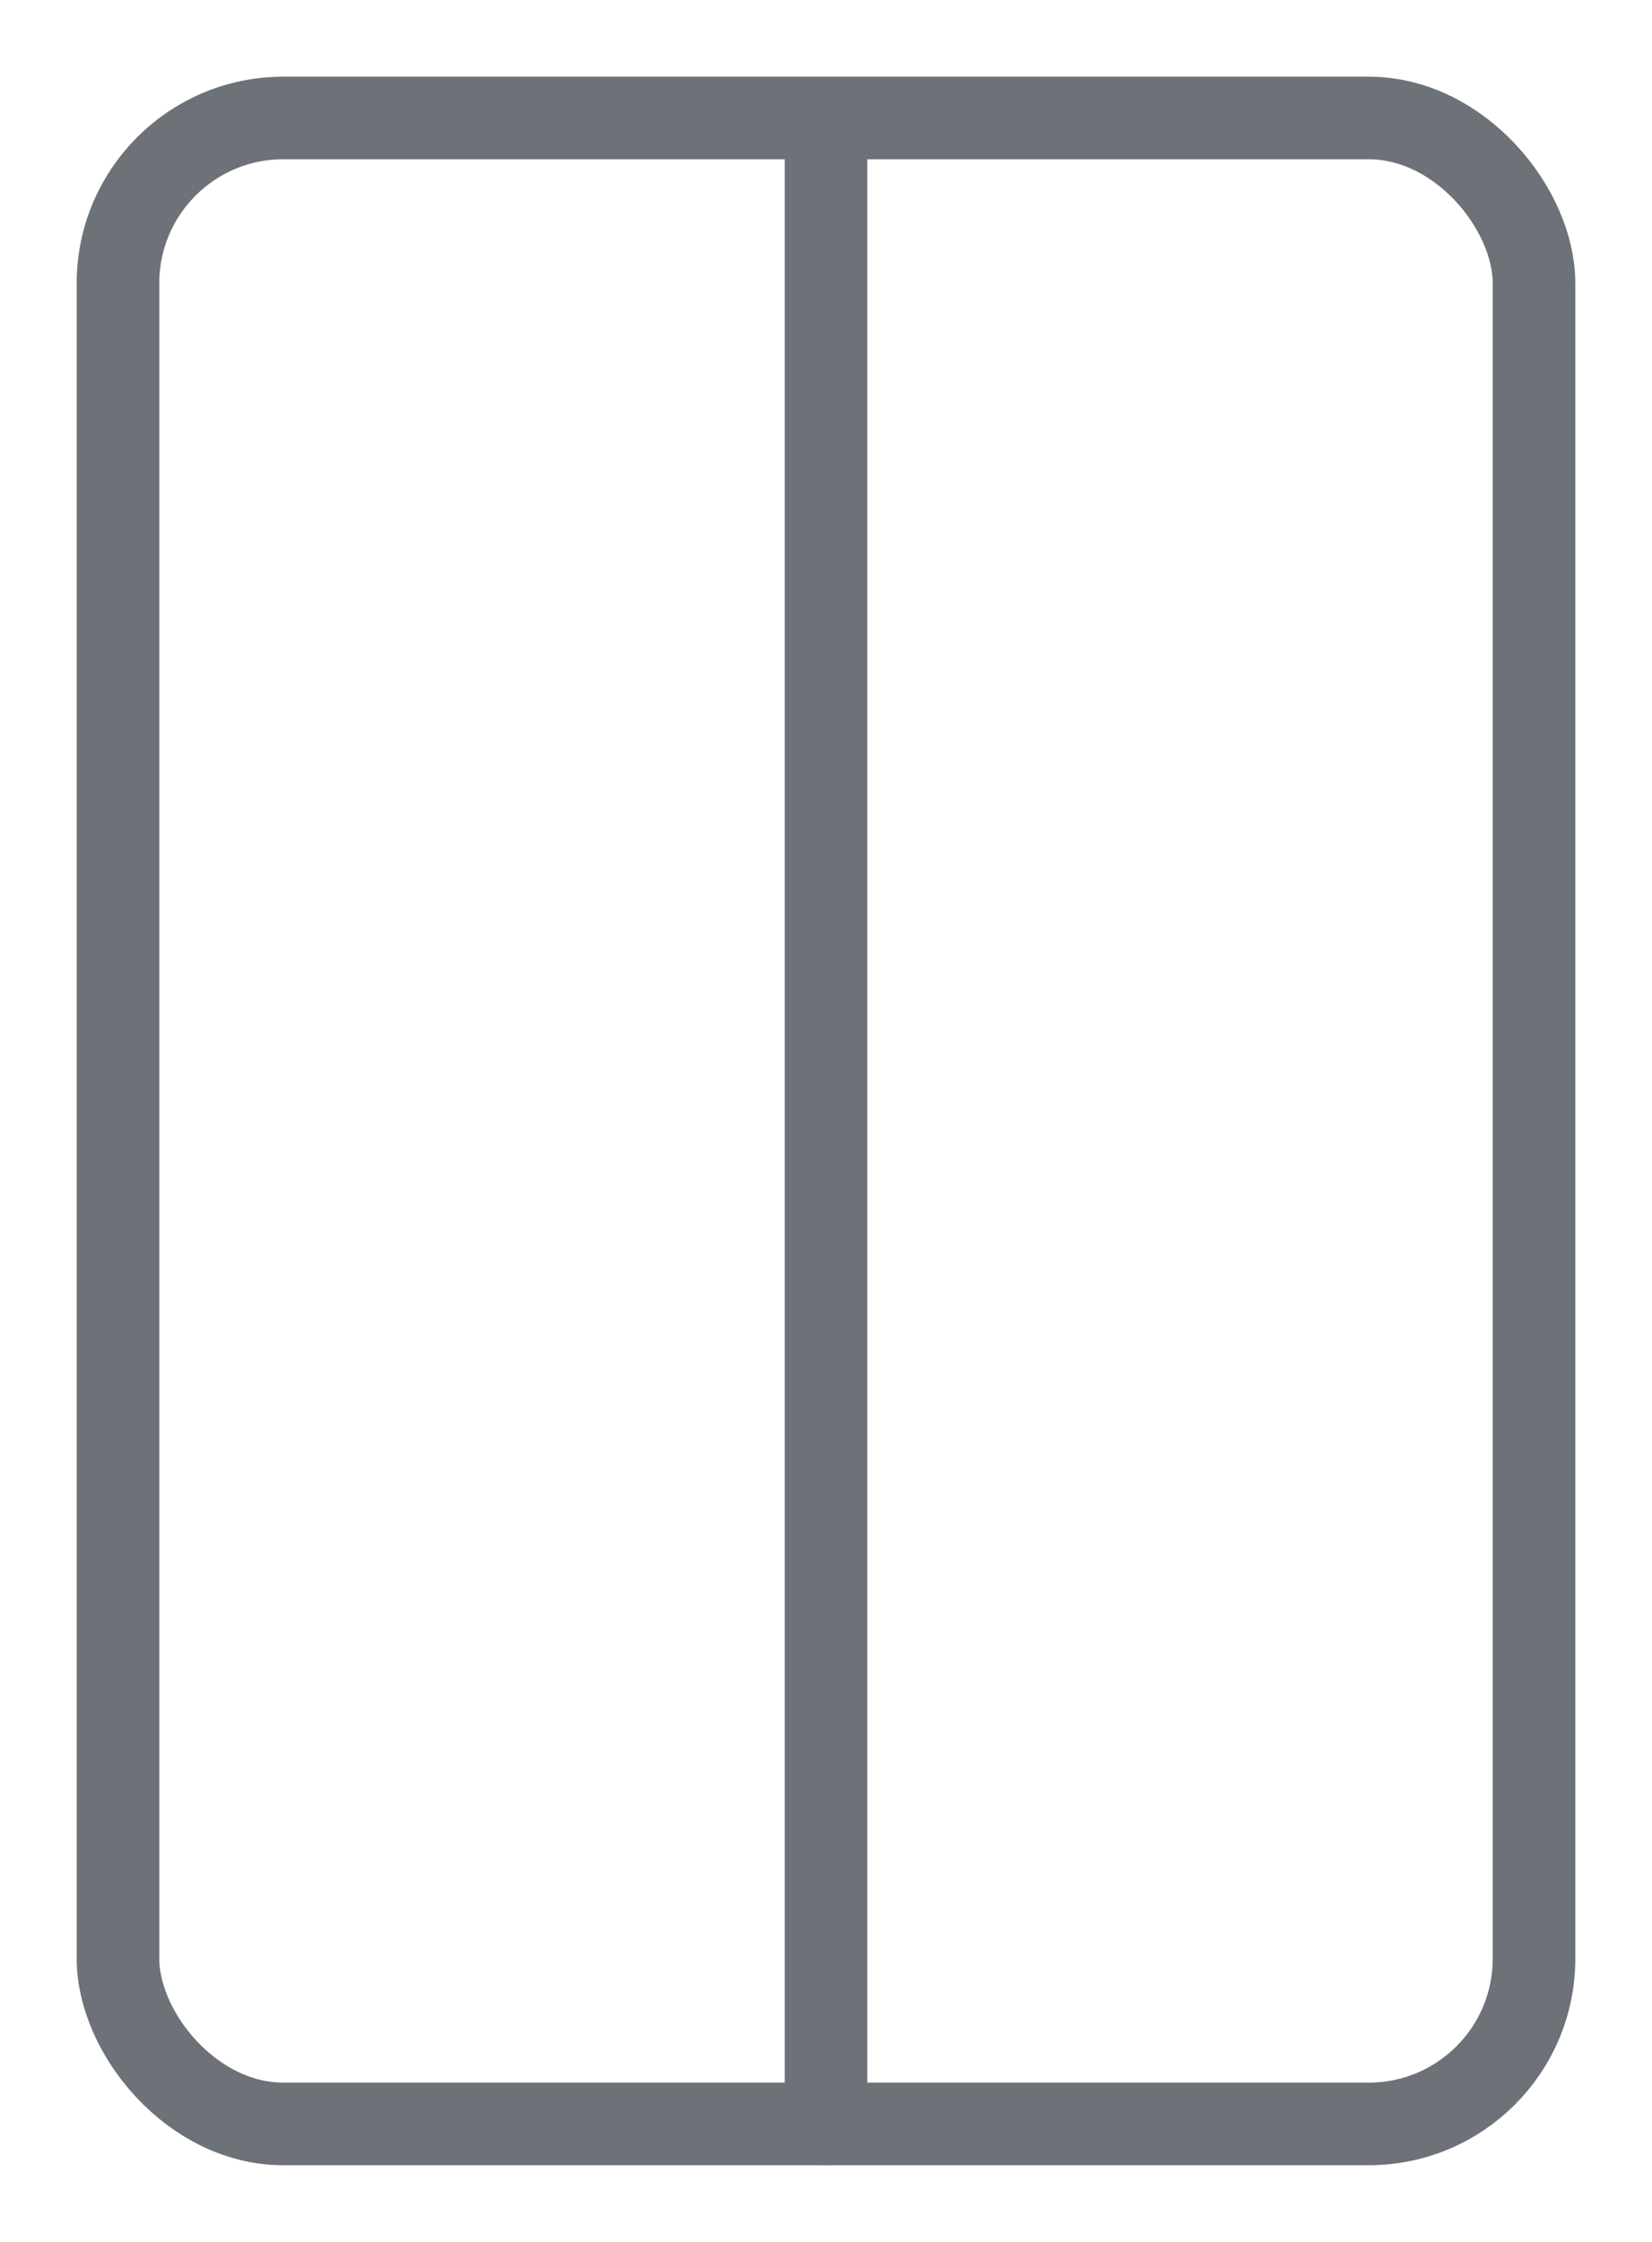
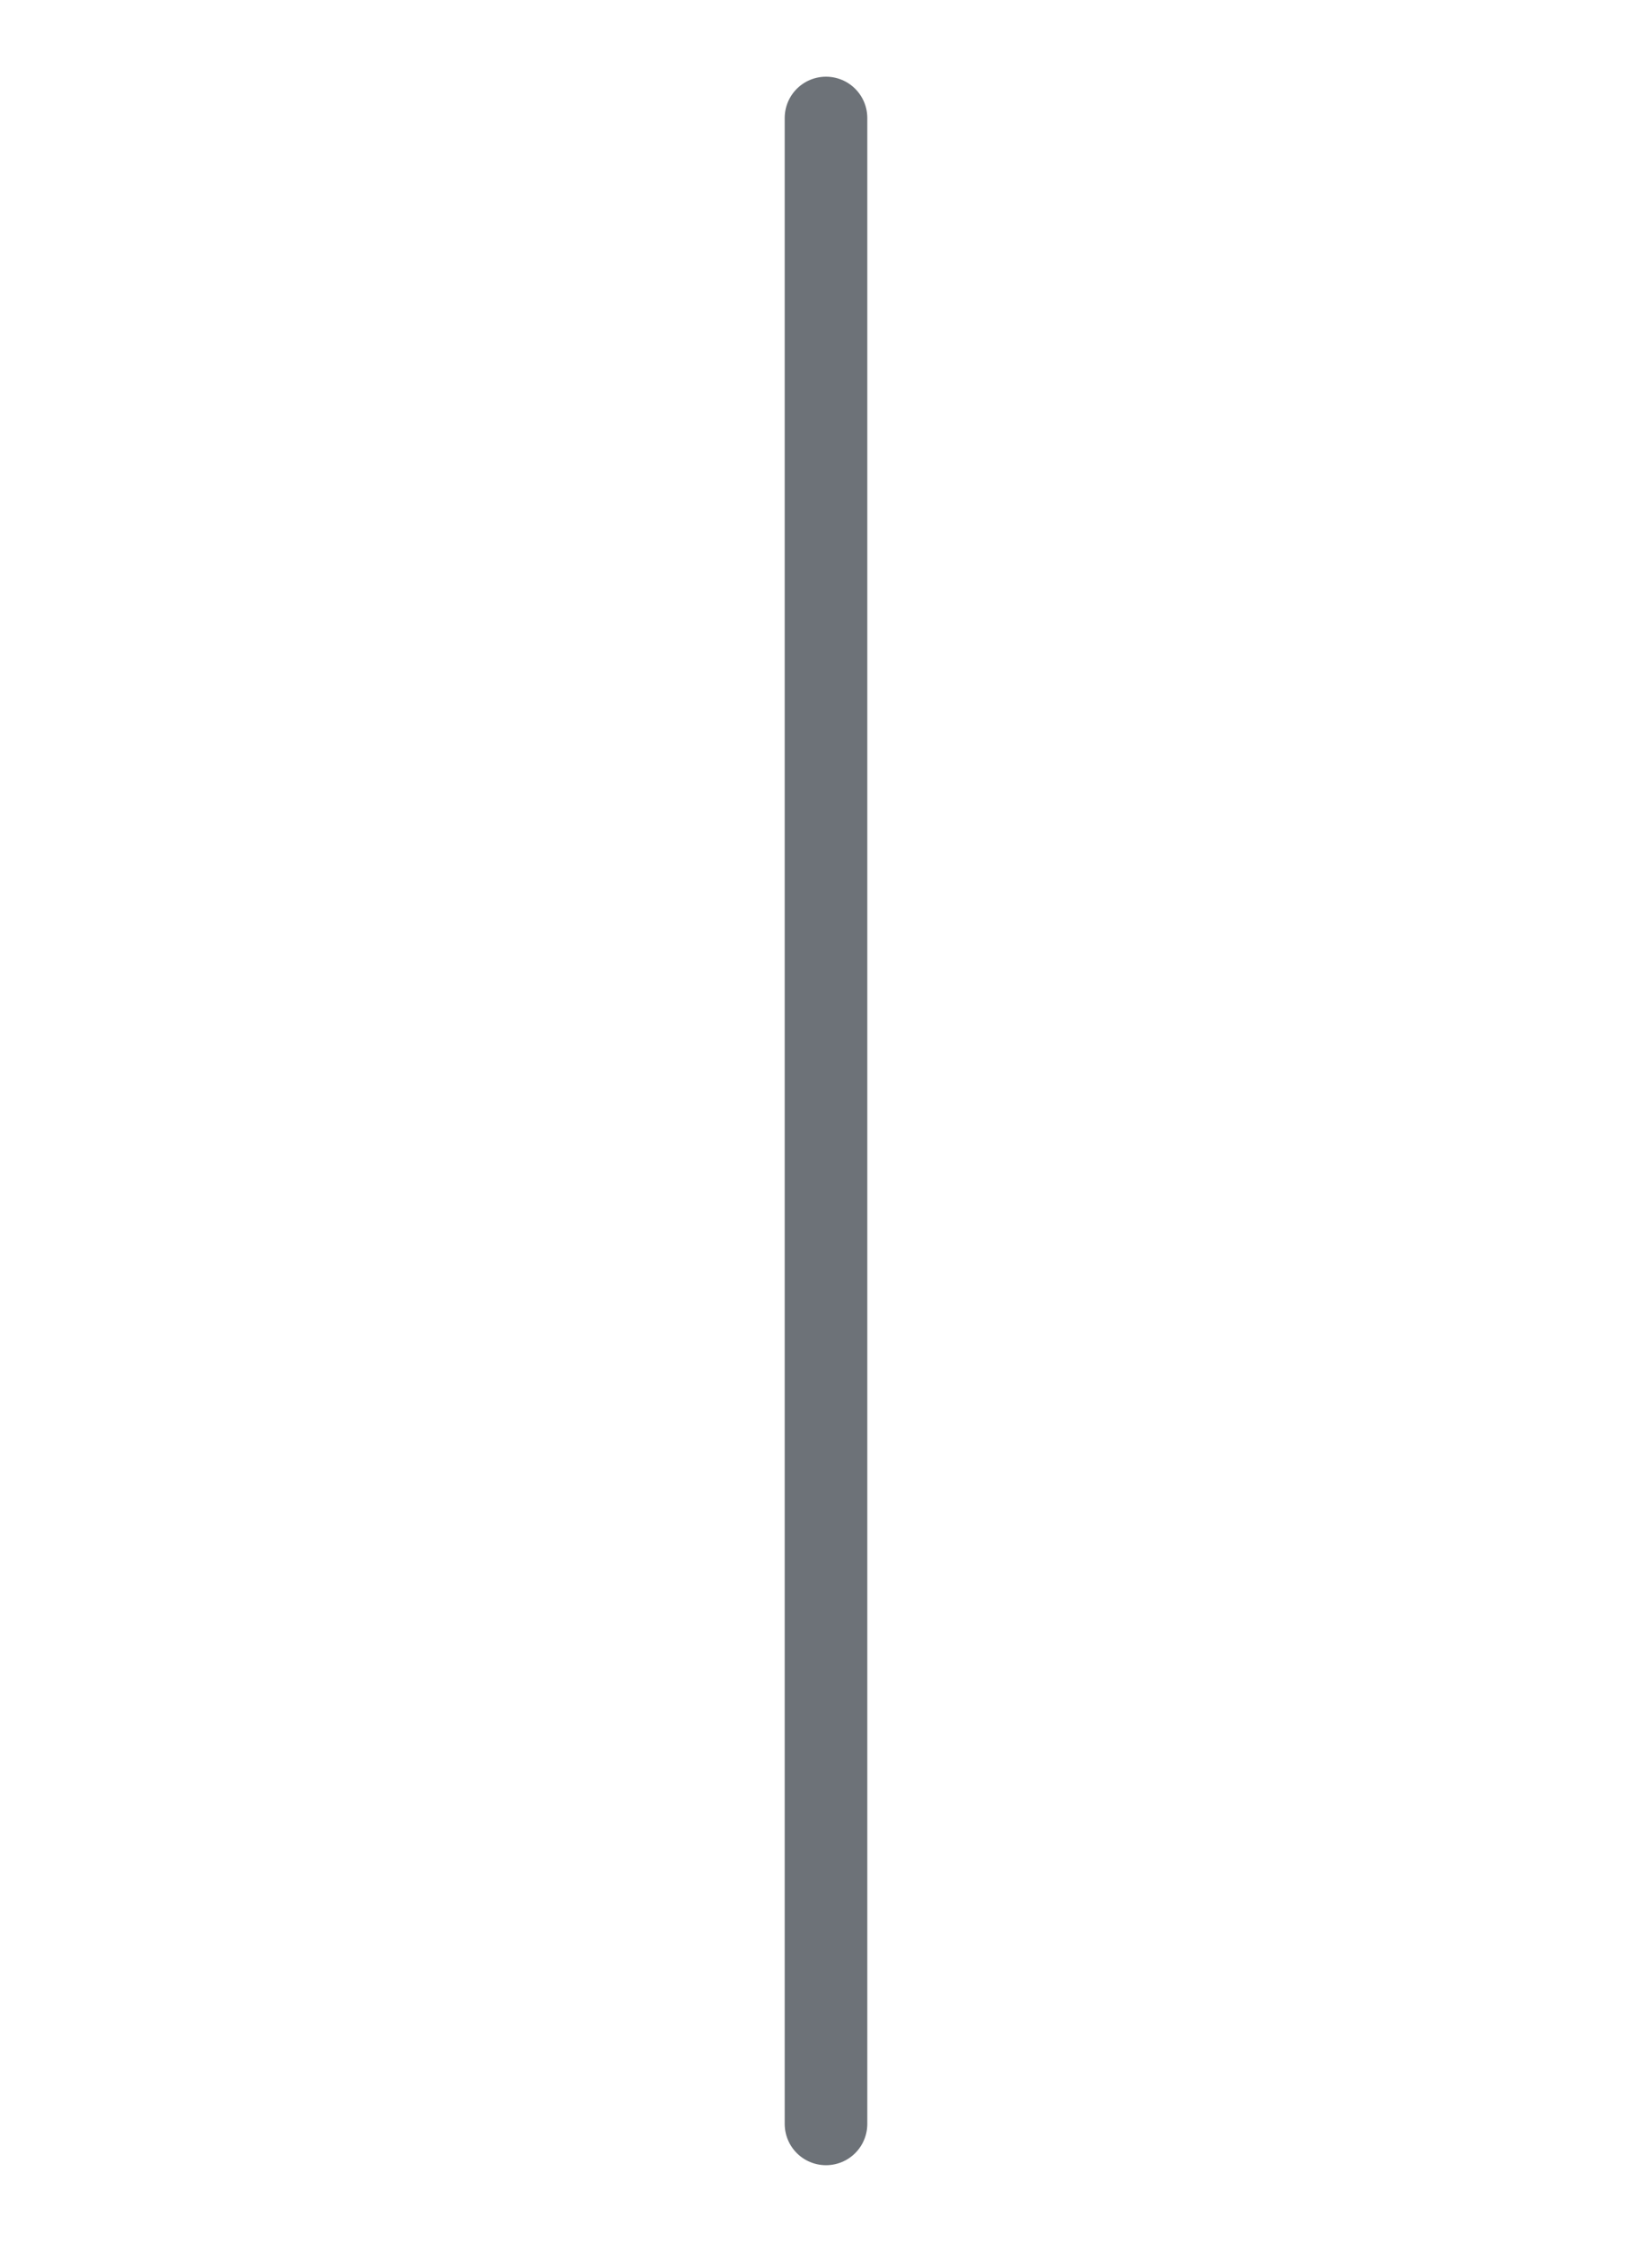
<svg xmlns="http://www.w3.org/2000/svg" width="14px" height="19px" viewBox="0 0 14 19" version="1.1">
  <title>Group 4 Copy 3</title>
  <desc>Created with Sketch.</desc>
  <g id="MLP-King-Variant-Updates" stroke="none" stroke-width="1" fill="none" fill-rule="evenodd">
    <g id="DT-SizeDrop" transform="translate(-202, -261)" stroke="#6D7278" stroke-width="0.7">
      <g id="Field/Drpdwn/Menu/Mattress_Sizing/Default" transform="translate(13, 17)">
        <g id="Group-Copy" transform="translate(0, 240)">
          <g id="Group-4-Copy-3" transform="translate(190, 5)">
-             <rect id="Rectangle-Copy" x="0" y="0" width="12" height="17" rx="1.4" />
            <line x1="6" y1="1.39888101e-14" x2="6" y2="17" id="Line-Copy" stroke-linecap="round" stroke-linejoin="round" />
          </g>
        </g>
      </g>
    </g>
  </g>
</svg>